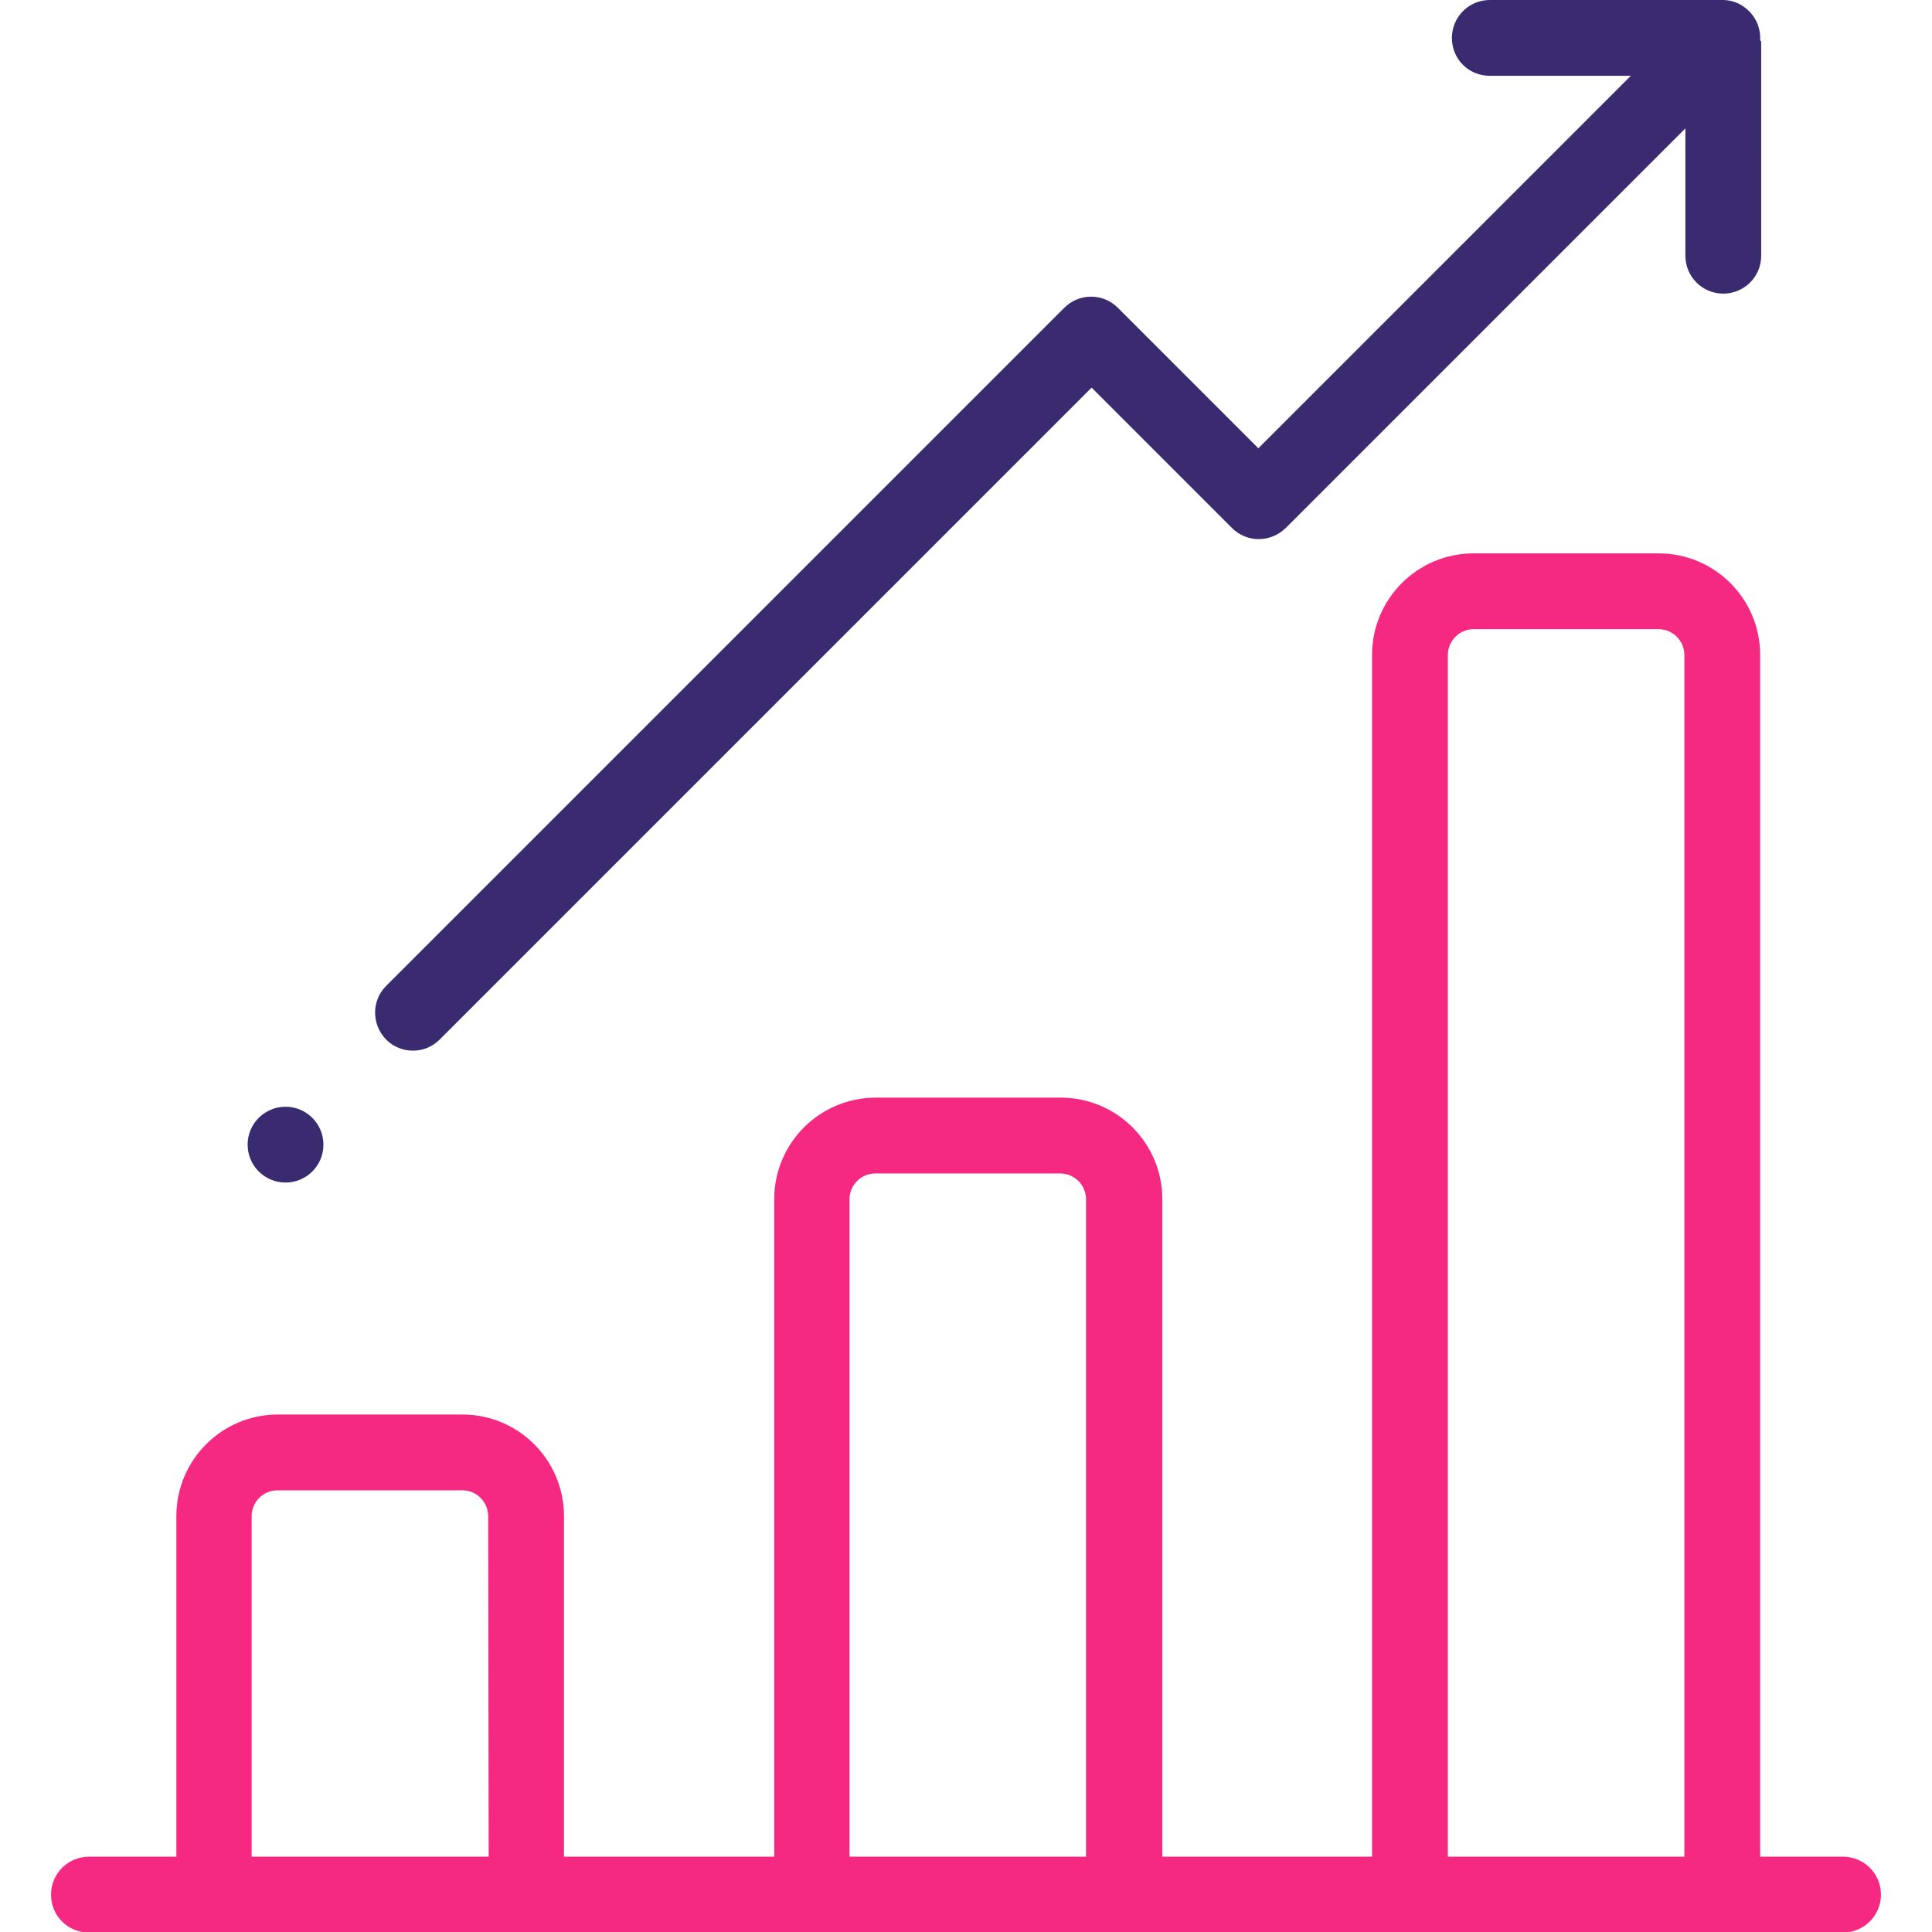
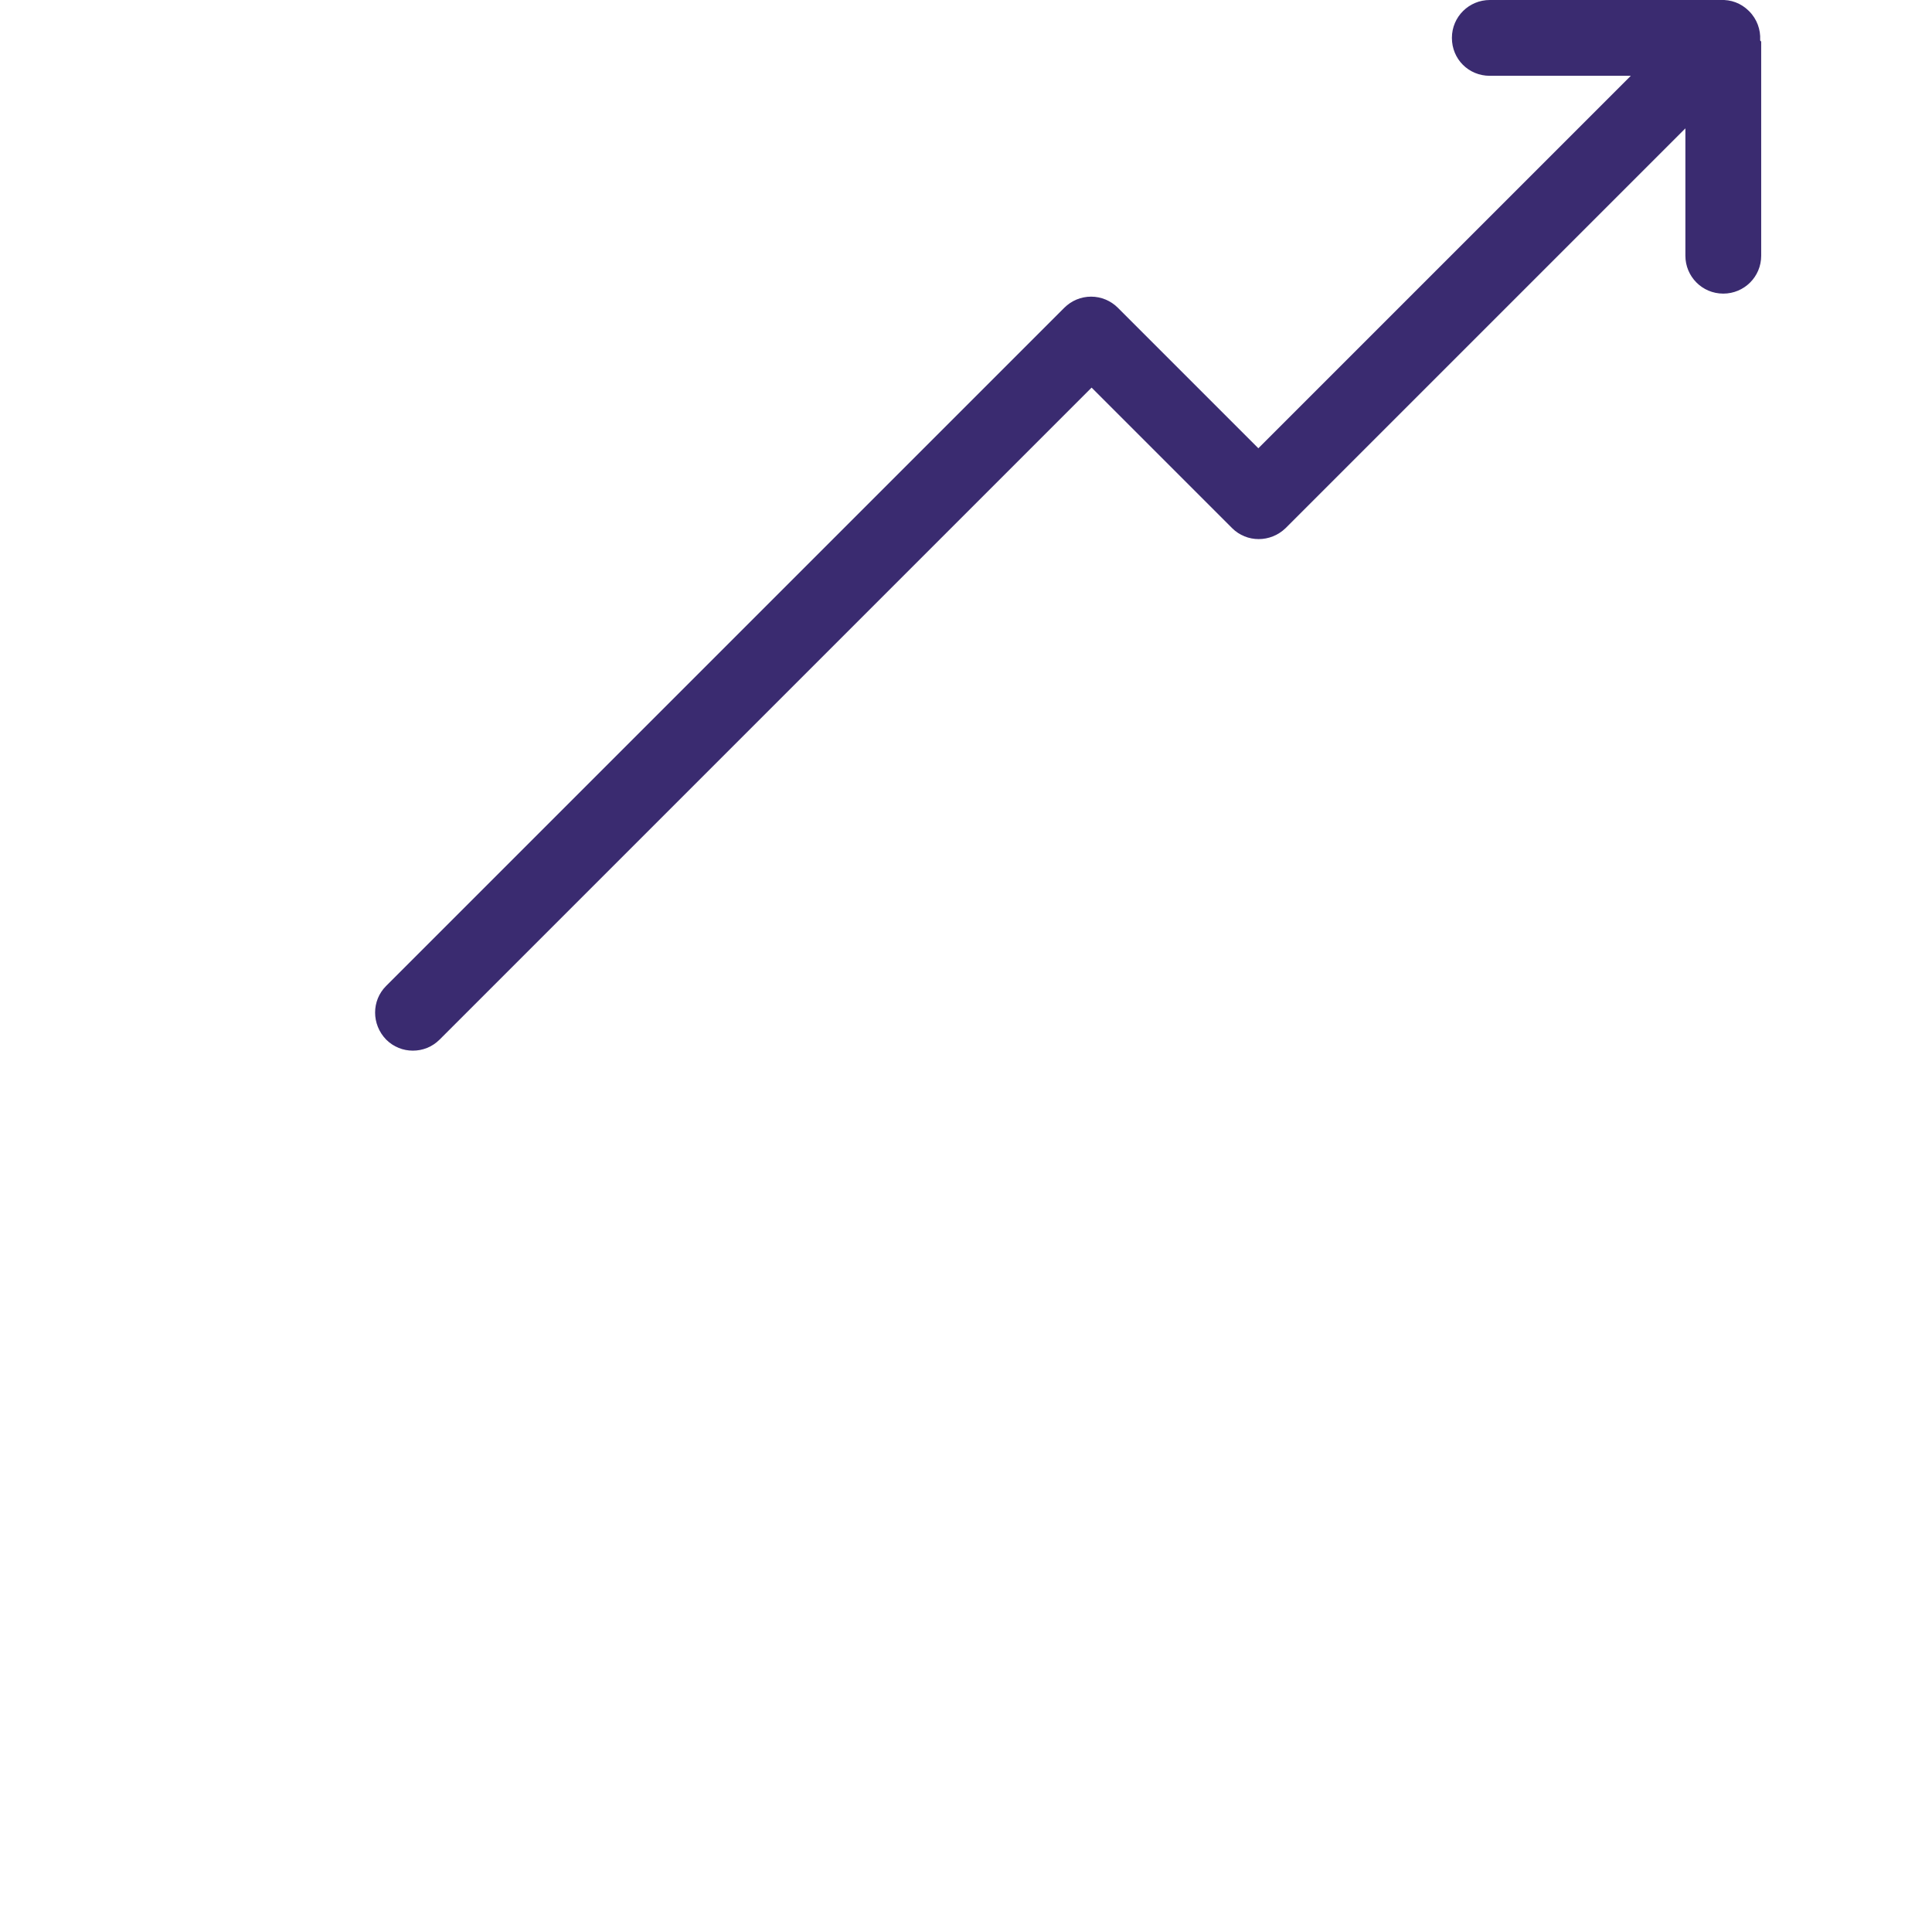
<svg xmlns="http://www.w3.org/2000/svg" version="1.1" id="Capa_1" x="0px" y="0px" viewBox="0 0 382.3 382.3" style="enable-background:new 0 0 382.3 382.3;" xml:space="preserve">
  <style type="text/css">
	.st0{fill:#F52982;}
	.st1{fill:#3A2B70;}
</style>
  <g>
    <g>
      <g>
-         <path class="st0" d="M364.7,367.4h-16.4V129.6c0-11.1-9-20.1-20.1-20.1h-36.6c-11.1,0-20.1,9-20.1,20.1v237.8H230V237.3     c0-11.1-9-20.1-20.1-20.1h-36.6c-11.1,0-20.1,9-20.1,20.1v130.1h-41.6V300c0-11.1-9-20.1-20.1-20.1H55c-11.1,0-20.1,9-20.1,20.1     v67.4H17.6c-4.1,0-7.5,3.3-7.5,7.5s3.3,7.5,7.5,7.5h347.1c4.1,0,7.5-3.3,7.5-7.5S368.8,367.4,364.7,367.4z M96.7,367.4H49.8V300     c0-2.8,2.3-5.1,5.1-5.1h36.6c2.8,0,5.1,2.3,5.1,5.1L96.7,367.4L96.7,367.4z M215,367.4h-46.9V237.3c0-2.8,2.3-5.1,5.1-5.1h36.6     c2.8,0,5.1,2.3,5.1,5.1V367.4z M333.4,367.4h-46.9V129.6c0-2.8,2.3-5.1,5.1-5.1h36.6c2.8,0,5.1,2.3,5.1,5.1V367.4L333.4,367.4z" />
-       </g>
+         </g>
    </g>
    <g>
      <g>
        <path class="st1" d="M348.3,7.9c0.1-2-0.6-4.1-2.2-5.7s-3.6-2.3-5.7-2.2c-0.1,0-0.2,0-0.4,0h-45.2c-4.1,0-7.5,3.3-7.5,7.5     s3.3,7.5,7.5,7.5h27.9L249,88.7l-27.8-27.8c-1.4-1.4-3.3-2.2-5.3-2.2c-2,0-3.9,0.8-5.3,2.2L76.4,195.1c-2.9,2.9-2.9,7.6,0,10.6     c1.5,1.5,3.4,2.2,5.3,2.2c1.9,0,3.8-0.7,5.3-2.2l129-129l27.8,27.8c2.9,2.9,7.6,2.9,10.6,0l79.1-79.1v25.2c0,4.1,3.3,7.5,7.5,7.5     c4.1,0,7.5-3.3,7.5-7.5V8.2C348.3,8.1,348.3,8,348.3,7.9z" />
      </g>
    </g>
    <g>
      <g>
-         <circle class="st1" cx="56.5" cy="226.5" r="7.5" />
-       </g>
+         </g>
    </g>
  </g>
</svg>